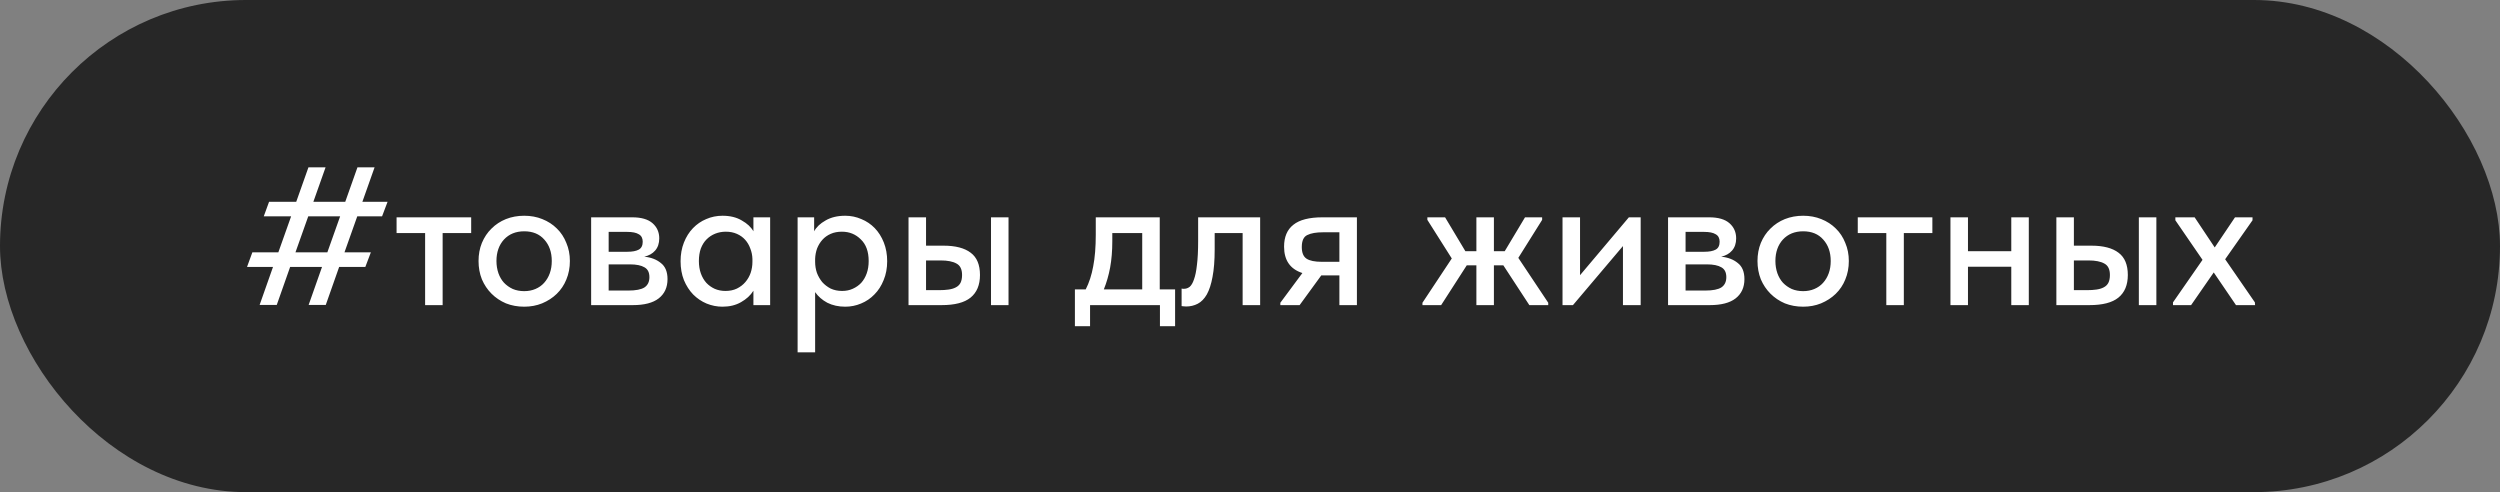
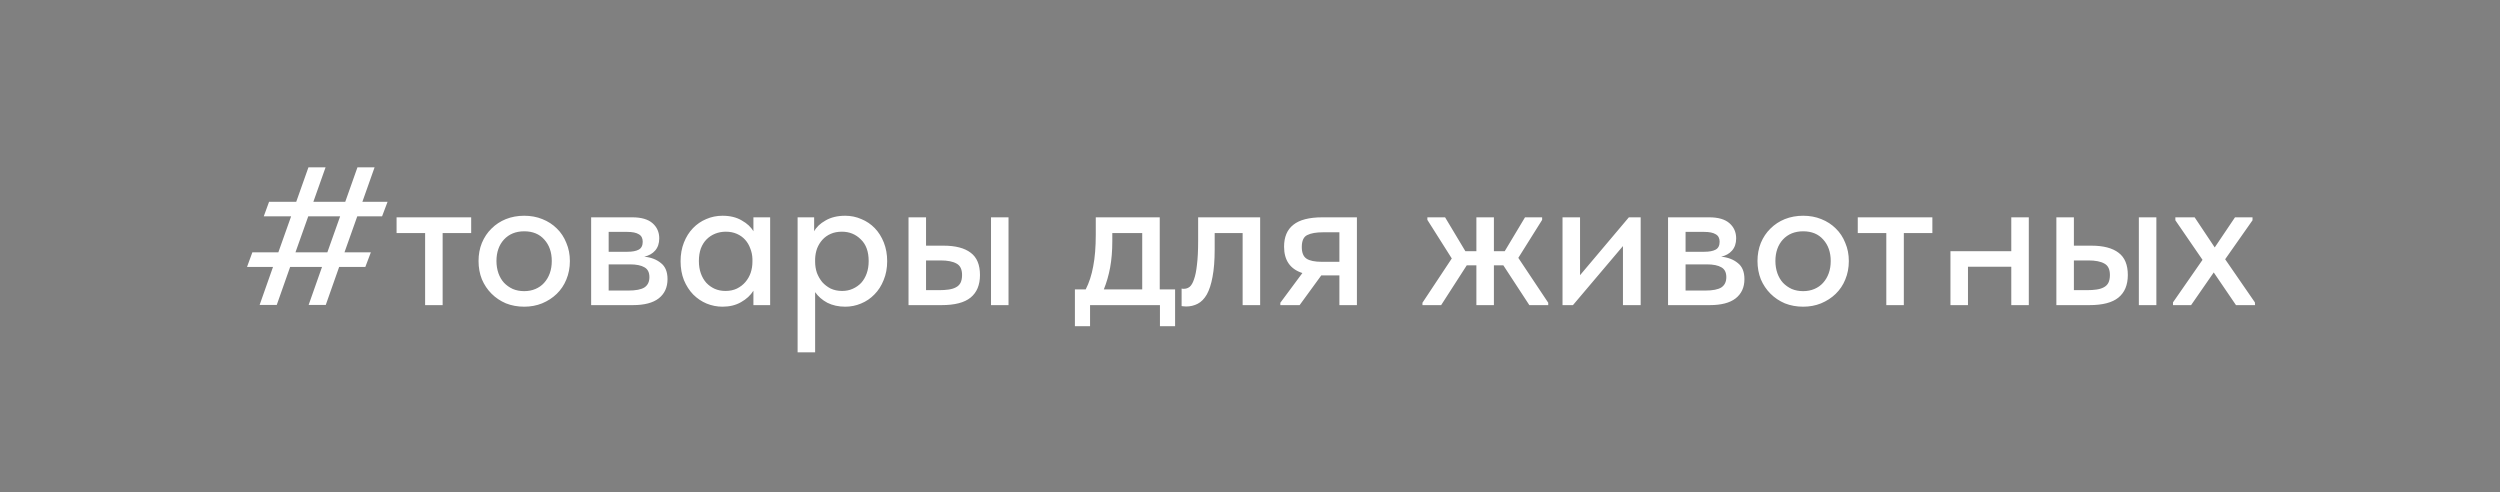
<svg xmlns="http://www.w3.org/2000/svg" width="254" height="50" viewBox="0 0 254 50" fill="none">
  <rect x="0" y="0" width="254" height="50" fill="#808080" stroke="none" />
-   <rect width="254" height="50" rx="25" fill="#272727" />
-   <path d="M36.818 20.5H39.378L38.818 21.98H36.298L34.998 25.64H37.678L37.118 27.12H34.458L33.098 30.98H31.358L32.718 27.12H29.478L28.118 30.98H26.378L27.738 27.12H25.098L25.638 25.64H28.278L29.578 21.98H26.798L27.338 20.5H30.098L31.338 17H33.078L31.838 20.5H35.078L36.318 17H38.058L36.818 20.5ZM30.018 25.64H33.258L34.558 21.98H31.318L30.018 25.64ZM43.192 23.68H40.292V22.08H47.872V23.68H44.972V31H43.192V23.68ZM53.26 31.16C52.593 31.16 51.973 31.047 51.4 30.82C50.84 30.58 50.353 30.253 49.94 29.84C49.526 29.427 49.2 28.94 48.96 28.38C48.733 27.807 48.62 27.187 48.62 26.52C48.62 25.853 48.733 25.24 48.96 24.68C49.2 24.107 49.526 23.62 49.94 23.22C50.353 22.807 50.84 22.487 51.4 22.26C51.973 22.033 52.593 21.92 53.26 21.92C53.926 21.92 54.54 22.033 55.1 22.26C55.673 22.487 56.166 22.807 56.58 23.22C56.993 23.62 57.313 24.107 57.54 24.68C57.78 25.24 57.9 25.853 57.9 26.52C57.9 27.2 57.78 27.827 57.54 28.4C57.313 28.96 56.986 29.447 56.56 29.86C56.147 30.26 55.653 30.58 55.08 30.82C54.52 31.047 53.913 31.16 53.26 31.16ZM53.26 29.58C53.673 29.58 54.053 29.507 54.4 29.36C54.746 29.213 55.04 29.007 55.28 28.74C55.533 28.46 55.727 28.133 55.86 27.76C55.993 27.387 56.06 26.973 56.06 26.52C56.06 25.627 55.806 24.9 55.3 24.34C54.806 23.78 54.127 23.5 53.26 23.5C52.407 23.5 51.72 23.78 51.2 24.34C50.693 24.9 50.44 25.627 50.44 26.52C50.44 26.96 50.507 27.373 50.64 27.76C50.773 28.133 50.96 28.453 51.2 28.72C51.453 28.987 51.753 29.2 52.1 29.36C52.447 29.507 52.833 29.58 53.26 29.58ZM60.06 22.08H64.24C65.16 22.08 65.847 22.28 66.3 22.68C66.754 23.08 66.98 23.593 66.98 24.22C66.98 24.727 66.84 25.14 66.56 25.46C66.293 25.767 65.927 25.973 65.46 26.08C66.14 26.147 66.7 26.36 67.14 26.72C67.594 27.067 67.82 27.613 67.82 28.36C67.82 29.2 67.52 29.853 66.92 30.32C66.334 30.773 65.46 31 64.3 31H60.06V22.08ZM61.84 26.86V29.52H63.84C64.6 29.52 65.147 29.413 65.48 29.2C65.814 28.973 65.98 28.627 65.98 28.16C65.98 27.68 65.814 27.347 65.48 27.16C65.147 26.96 64.653 26.86 64 26.86H61.84ZM61.84 23.56V25.58H63.74C64.247 25.58 64.633 25.507 64.9 25.36C65.167 25.213 65.3 24.947 65.3 24.56C65.3 24.2 65.167 23.947 64.9 23.8C64.647 23.64 64.254 23.56 63.72 23.56H61.84ZM73.407 31.16C72.847 31.16 72.307 31.053 71.787 30.84C71.281 30.627 70.827 30.32 70.427 29.92C70.04 29.52 69.727 29.033 69.487 28.46C69.26 27.887 69.147 27.247 69.147 26.54C69.147 25.847 69.26 25.213 69.487 24.64C69.714 24.067 70.02 23.58 70.407 23.18C70.794 22.78 71.24 22.473 71.747 22.26C72.267 22.033 72.82 21.92 73.407 21.92C74.18 21.92 74.834 22.08 75.367 22.4C75.914 22.707 76.307 23.073 76.547 23.5V22.08H78.247V31H76.547V29.54C76.254 30.007 75.834 30.393 75.287 30.7C74.754 31.007 74.127 31.16 73.407 31.16ZM73.707 29.56C74.147 29.56 74.534 29.48 74.867 29.32C75.214 29.147 75.501 28.927 75.727 28.66C75.967 28.38 76.147 28.067 76.267 27.72C76.387 27.36 76.447 26.987 76.447 26.6V26.3C76.434 25.927 76.361 25.573 76.227 25.24C76.107 24.907 75.934 24.613 75.707 24.36C75.481 24.107 75.201 23.907 74.867 23.76C74.534 23.613 74.16 23.54 73.747 23.54C73.361 23.54 73.001 23.607 72.667 23.74C72.334 23.873 72.04 24.067 71.787 24.32C71.547 24.56 71.354 24.867 71.207 25.24C71.074 25.613 71.007 26.04 71.007 26.52C71.007 26.987 71.074 27.407 71.207 27.78C71.341 28.153 71.527 28.473 71.767 28.74C72.007 28.993 72.287 29.193 72.607 29.34C72.941 29.487 73.307 29.56 73.707 29.56ZM81.037 35.8V22.08H82.717V23.5C82.943 23.073 83.33 22.707 83.877 22.4C84.423 22.08 85.09 21.92 85.877 21.92C86.45 21.92 86.997 22.033 87.517 22.26C88.037 22.473 88.49 22.78 88.877 23.18C89.263 23.58 89.57 24.067 89.797 24.64C90.023 25.213 90.137 25.847 90.137 26.54C90.137 27.247 90.017 27.887 89.777 28.46C89.55 29.033 89.237 29.52 88.837 29.92C88.45 30.32 87.997 30.627 87.477 30.84C86.97 31.053 86.437 31.16 85.877 31.16C85.197 31.16 84.59 31.027 84.057 30.76C83.537 30.48 83.123 30.12 82.817 29.68V35.8H81.037ZM85.537 23.54C85.11 23.54 84.73 23.613 84.397 23.76C84.063 23.907 83.783 24.107 83.557 24.36C83.33 24.613 83.15 24.907 83.017 25.24C82.897 25.573 82.83 25.927 82.817 26.3V26.6C82.817 26.987 82.877 27.36 82.997 27.72C83.13 28.067 83.31 28.38 83.537 28.66C83.777 28.927 84.063 29.147 84.397 29.32C84.743 29.48 85.13 29.56 85.557 29.56C85.957 29.56 86.317 29.487 86.637 29.34C86.97 29.193 87.257 28.993 87.497 28.74C87.737 28.473 87.923 28.153 88.057 27.78C88.19 27.407 88.257 26.987 88.257 26.52C88.257 25.56 87.99 24.827 87.457 24.32C86.937 23.8 86.297 23.54 85.537 23.54ZM95.866 24.96C97.08 24.96 98 25.2 98.626 25.68C99.253 26.147 99.566 26.9 99.566 27.94C99.566 28.953 99.246 29.72 98.606 30.24C97.98 30.747 97 31 95.666 31H92.306V22.08H94.086V24.96H95.866ZM100.686 22.08H102.466V31H100.686V22.08ZM95.426 29.48C95.773 29.48 96.086 29.46 96.366 29.42C96.66 29.38 96.906 29.307 97.106 29.2C97.32 29.093 97.48 28.94 97.586 28.74C97.693 28.527 97.746 28.26 97.746 27.94C97.746 27.367 97.56 26.98 97.186 26.78C96.813 26.567 96.273 26.46 95.566 26.46H94.086V29.48H95.426ZM109.21 29.4H110.31C110.657 28.72 110.91 27.94 111.07 27.06C111.244 26.167 111.33 25.093 111.33 23.84V22.08H117.83V29.4H119.39V33.14H117.85V31H110.75V33.14H109.21V29.4ZM113.01 24.5C113.01 25.487 112.937 26.38 112.79 27.18C112.644 27.967 112.43 28.707 112.15 29.4H116.05V23.68H113.01V24.5ZM120.511 31.14C120.391 31.14 120.297 31.133 120.231 31.12C120.164 31.12 120.104 31.113 120.051 31.1V29.32C120.104 29.333 120.151 29.34 120.191 29.34C120.244 29.34 120.284 29.34 120.311 29.34C120.511 29.34 120.697 29.273 120.871 29.14C121.044 28.993 121.191 28.74 121.311 28.38C121.444 28.02 121.544 27.527 121.611 26.9C121.691 26.273 121.731 25.467 121.731 24.48V22.08H128.031V31H126.251V23.68H123.411V25.34C123.411 26.46 123.337 27.393 123.191 28.14C123.057 28.873 122.864 29.467 122.611 29.92C122.357 30.36 122.051 30.673 121.691 30.86C121.331 31.047 120.937 31.14 120.511 31.14ZM130.082 30.76L132.322 27.74C131.082 27.34 130.462 26.447 130.462 25.06C130.462 24.073 130.775 23.333 131.402 22.84C132.029 22.333 133.015 22.08 134.362 22.08H137.862V31H136.082V27.98H134.242L132.042 31H130.082V30.76ZM136.082 26.6V23.6H134.422C133.729 23.6 133.195 23.693 132.822 23.88C132.449 24.053 132.262 24.46 132.262 25.1C132.262 25.673 132.422 26.067 132.742 26.28C133.062 26.493 133.582 26.6 134.302 26.6H136.082ZM144.521 30.76L147.501 26.26L145.021 22.34V22.08H146.821L148.881 25.52H150.001V22.08H151.781V25.52H152.881L154.941 22.08H156.681V22.34L154.261 26.2L157.301 30.76V31H155.381L152.741 26.96H151.781V31H150.001V26.96H149.021L146.421 31H144.521V30.76ZM158.752 22.08H160.532V27.96L165.492 22.08H166.692V31H164.892V25L159.812 31H158.752V22.08ZM169.474 22.08H173.654C174.574 22.08 175.261 22.28 175.714 22.68C176.168 23.08 176.394 23.593 176.394 24.22C176.394 24.727 176.254 25.14 175.974 25.46C175.708 25.767 175.341 25.973 174.874 26.08C175.554 26.147 176.114 26.36 176.554 26.72C177.008 27.067 177.234 27.613 177.234 28.36C177.234 29.2 176.934 29.853 176.334 30.32C175.748 30.773 174.874 31 173.714 31H169.474V22.08ZM171.254 26.86V29.52H173.254C174.014 29.52 174.561 29.413 174.894 29.2C175.228 28.973 175.394 28.627 175.394 28.16C175.394 27.68 175.228 27.347 174.894 27.16C174.561 26.96 174.068 26.86 173.414 26.86H171.254ZM171.254 23.56V25.58H173.154C173.661 25.58 174.048 25.507 174.314 25.36C174.581 25.213 174.714 24.947 174.714 24.56C174.714 24.2 174.581 23.947 174.314 23.8C174.061 23.64 173.668 23.56 173.134 23.56H171.254ZM183.201 31.16C182.535 31.16 181.915 31.047 181.341 30.82C180.781 30.58 180.295 30.253 179.881 29.84C179.468 29.427 179.141 28.94 178.901 28.38C178.675 27.807 178.561 27.187 178.561 26.52C178.561 25.853 178.675 25.24 178.901 24.68C179.141 24.107 179.468 23.62 179.881 23.22C180.295 22.807 180.781 22.487 181.341 22.26C181.915 22.033 182.535 21.92 183.201 21.92C183.868 21.92 184.481 22.033 185.041 22.26C185.615 22.487 186.108 22.807 186.521 23.22C186.935 23.62 187.255 24.107 187.481 24.68C187.721 25.24 187.841 25.853 187.841 26.52C187.841 27.2 187.721 27.827 187.481 28.4C187.255 28.96 186.928 29.447 186.501 29.86C186.088 30.26 185.595 30.58 185.021 30.82C184.461 31.047 183.855 31.16 183.201 31.16ZM183.201 29.58C183.615 29.58 183.995 29.507 184.341 29.36C184.688 29.213 184.981 29.007 185.221 28.74C185.475 28.46 185.668 28.133 185.801 27.76C185.935 27.387 186.001 26.973 186.001 26.52C186.001 25.627 185.748 24.9 185.241 24.34C184.748 23.78 184.068 23.5 183.201 23.5C182.348 23.5 181.661 23.78 181.141 24.34C180.635 24.9 180.381 25.627 180.381 26.52C180.381 26.96 180.448 27.373 180.581 27.76C180.715 28.133 180.901 28.453 181.141 28.72C181.395 28.987 181.695 29.2 182.041 29.36C182.388 29.507 182.775 29.58 183.201 29.58ZM191.649 23.68H188.749V22.08H196.329V23.68H193.429V31H191.649V23.68ZM204.346 27.1H199.946V31H198.166V22.08H199.946V25.52H204.346V22.08H206.126V31H204.346V27.1ZM212.487 24.96C213.701 24.96 214.621 25.2 215.247 25.68C215.874 26.147 216.187 26.9 216.187 27.94C216.187 28.953 215.867 29.72 215.227 30.24C214.601 30.747 213.621 31 212.287 31H208.927V22.08H210.707V24.96H212.487ZM217.307 22.08H219.087V31H217.307V22.08ZM212.047 29.48C212.394 29.48 212.707 29.46 212.987 29.42C213.281 29.38 213.527 29.307 213.727 29.2C213.941 29.093 214.101 28.94 214.207 28.74C214.314 28.527 214.367 28.26 214.367 27.94C214.367 27.367 214.181 26.98 213.807 26.78C213.434 26.567 212.894 26.46 212.187 26.46H210.707V29.48H212.047ZM220.776 30.72L223.776 26.4L221.016 22.38V22.08H222.976L225.016 25.14L227.076 22.08H228.856V22.38L226.076 26.34L229.096 30.72L229.116 31H227.176L224.916 27.68L222.616 31H220.776V30.72Z" fill="white" />
+   <path d="M36.818 20.5H39.378L38.818 21.98H36.298L34.998 25.64H37.678L37.118 27.12H34.458L33.098 30.98H31.358L32.718 27.12H29.478L28.118 30.98H26.378L27.738 27.12H25.098L25.638 25.64H28.278L29.578 21.98H26.798L27.338 20.5H30.098L31.338 17H33.078L31.838 20.5H35.078L36.318 17H38.058L36.818 20.5ZM30.018 25.64H33.258L34.558 21.98H31.318L30.018 25.64ZM43.192 23.68H40.292V22.08H47.872V23.68H44.972V31H43.192V23.68ZM53.26 31.16C52.593 31.16 51.973 31.047 51.4 30.82C50.84 30.58 50.353 30.253 49.94 29.84C49.526 29.427 49.2 28.94 48.96 28.38C48.733 27.807 48.62 27.187 48.62 26.52C48.62 25.853 48.733 25.24 48.96 24.68C49.2 24.107 49.526 23.62 49.94 23.22C50.353 22.807 50.84 22.487 51.4 22.26C51.973 22.033 52.593 21.92 53.26 21.92C53.926 21.92 54.54 22.033 55.1 22.26C55.673 22.487 56.166 22.807 56.58 23.22C56.993 23.62 57.313 24.107 57.54 24.68C57.78 25.24 57.9 25.853 57.9 26.52C57.9 27.2 57.78 27.827 57.54 28.4C57.313 28.96 56.986 29.447 56.56 29.86C56.147 30.26 55.653 30.58 55.08 30.82C54.52 31.047 53.913 31.16 53.26 31.16ZM53.26 29.58C53.673 29.58 54.053 29.507 54.4 29.36C54.746 29.213 55.04 29.007 55.28 28.74C55.533 28.46 55.727 28.133 55.86 27.76C55.993 27.387 56.06 26.973 56.06 26.52C56.06 25.627 55.806 24.9 55.3 24.34C54.806 23.78 54.127 23.5 53.26 23.5C52.407 23.5 51.72 23.78 51.2 24.34C50.693 24.9 50.44 25.627 50.44 26.52C50.44 26.96 50.507 27.373 50.64 27.76C50.773 28.133 50.96 28.453 51.2 28.72C51.453 28.987 51.753 29.2 52.1 29.36C52.447 29.507 52.833 29.58 53.26 29.58ZM60.06 22.08H64.24C65.16 22.08 65.847 22.28 66.3 22.68C66.754 23.08 66.98 23.593 66.98 24.22C66.98 24.727 66.84 25.14 66.56 25.46C66.293 25.767 65.927 25.973 65.46 26.08C66.14 26.147 66.7 26.36 67.14 26.72C67.594 27.067 67.82 27.613 67.82 28.36C67.82 29.2 67.52 29.853 66.92 30.32C66.334 30.773 65.46 31 64.3 31H60.06V22.08ZM61.84 26.86V29.52H63.84C64.6 29.52 65.147 29.413 65.48 29.2C65.814 28.973 65.98 28.627 65.98 28.16C65.98 27.68 65.814 27.347 65.48 27.16C65.147 26.96 64.653 26.86 64 26.86H61.84ZM61.84 23.56V25.58H63.74C64.247 25.58 64.633 25.507 64.9 25.36C65.167 25.213 65.3 24.947 65.3 24.56C65.3 24.2 65.167 23.947 64.9 23.8C64.647 23.64 64.254 23.56 63.72 23.56H61.84ZM73.407 31.16C72.847 31.16 72.307 31.053 71.787 30.84C71.281 30.627 70.827 30.32 70.427 29.92C70.04 29.52 69.727 29.033 69.487 28.46C69.26 27.887 69.147 27.247 69.147 26.54C69.147 25.847 69.26 25.213 69.487 24.64C69.714 24.067 70.02 23.58 70.407 23.18C70.794 22.78 71.24 22.473 71.747 22.26C72.267 22.033 72.82 21.92 73.407 21.92C74.18 21.92 74.834 22.08 75.367 22.4C75.914 22.707 76.307 23.073 76.547 23.5V22.08H78.247V31H76.547V29.54C76.254 30.007 75.834 30.393 75.287 30.7C74.754 31.007 74.127 31.16 73.407 31.16ZM73.707 29.56C74.147 29.56 74.534 29.48 74.867 29.32C75.214 29.147 75.501 28.927 75.727 28.66C75.967 28.38 76.147 28.067 76.267 27.72C76.387 27.36 76.447 26.987 76.447 26.6V26.3C76.434 25.927 76.361 25.573 76.227 25.24C76.107 24.907 75.934 24.613 75.707 24.36C75.481 24.107 75.201 23.907 74.867 23.76C74.534 23.613 74.16 23.54 73.747 23.54C73.361 23.54 73.001 23.607 72.667 23.74C72.334 23.873 72.04 24.067 71.787 24.32C71.547 24.56 71.354 24.867 71.207 25.24C71.074 25.613 71.007 26.04 71.007 26.52C71.007 26.987 71.074 27.407 71.207 27.78C71.341 28.153 71.527 28.473 71.767 28.74C72.007 28.993 72.287 29.193 72.607 29.34C72.941 29.487 73.307 29.56 73.707 29.56ZM81.037 35.8V22.08H82.717V23.5C82.943 23.073 83.33 22.707 83.877 22.4C84.423 22.08 85.09 21.92 85.877 21.92C86.45 21.92 86.997 22.033 87.517 22.26C88.037 22.473 88.49 22.78 88.877 23.18C89.263 23.58 89.57 24.067 89.797 24.64C90.023 25.213 90.137 25.847 90.137 26.54C90.137 27.247 90.017 27.887 89.777 28.46C89.55 29.033 89.237 29.52 88.837 29.92C88.45 30.32 87.997 30.627 87.477 30.84C86.97 31.053 86.437 31.16 85.877 31.16C85.197 31.16 84.59 31.027 84.057 30.76C83.537 30.48 83.123 30.12 82.817 29.68V35.8H81.037ZM85.537 23.54C85.11 23.54 84.73 23.613 84.397 23.76C84.063 23.907 83.783 24.107 83.557 24.36C83.33 24.613 83.15 24.907 83.017 25.24C82.897 25.573 82.83 25.927 82.817 26.3V26.6C82.817 26.987 82.877 27.36 82.997 27.72C83.13 28.067 83.31 28.38 83.537 28.66C83.777 28.927 84.063 29.147 84.397 29.32C84.743 29.48 85.13 29.56 85.557 29.56C85.957 29.56 86.317 29.487 86.637 29.34C86.97 29.193 87.257 28.993 87.497 28.74C87.737 28.473 87.923 28.153 88.057 27.78C88.19 27.407 88.257 26.987 88.257 26.52C88.257 25.56 87.99 24.827 87.457 24.32C86.937 23.8 86.297 23.54 85.537 23.54ZM95.866 24.96C97.08 24.96 98 25.2 98.626 25.68C99.253 26.147 99.566 26.9 99.566 27.94C99.566 28.953 99.246 29.72 98.606 30.24C97.98 30.747 97 31 95.666 31H92.306V22.08H94.086V24.96H95.866ZM100.686 22.08H102.466V31H100.686V22.08ZM95.426 29.48C95.773 29.48 96.086 29.46 96.366 29.42C96.66 29.38 96.906 29.307 97.106 29.2C97.32 29.093 97.48 28.94 97.586 28.74C97.693 28.527 97.746 28.26 97.746 27.94C97.746 27.367 97.56 26.98 97.186 26.78C96.813 26.567 96.273 26.46 95.566 26.46H94.086V29.48H95.426ZM109.21 29.4H110.31C110.657 28.72 110.91 27.94 111.07 27.06C111.244 26.167 111.33 25.093 111.33 23.84V22.08H117.83V29.4H119.39V33.14H117.85V31H110.75V33.14H109.21V29.4ZM113.01 24.5C113.01 25.487 112.937 26.38 112.79 27.18C112.644 27.967 112.43 28.707 112.15 29.4H116.05V23.68H113.01V24.5ZM120.511 31.14C120.391 31.14 120.297 31.133 120.231 31.12C120.164 31.12 120.104 31.113 120.051 31.1V29.32C120.104 29.333 120.151 29.34 120.191 29.34C120.244 29.34 120.284 29.34 120.311 29.34C120.511 29.34 120.697 29.273 120.871 29.14C121.044 28.993 121.191 28.74 121.311 28.38C121.444 28.02 121.544 27.527 121.611 26.9C121.691 26.273 121.731 25.467 121.731 24.48V22.08H128.031V31H126.251V23.68H123.411V25.34C123.411 26.46 123.337 27.393 123.191 28.14C123.057 28.873 122.864 29.467 122.611 29.92C122.357 30.36 122.051 30.673 121.691 30.86C121.331 31.047 120.937 31.14 120.511 31.14ZM130.082 30.76L132.322 27.74C131.082 27.34 130.462 26.447 130.462 25.06C130.462 24.073 130.775 23.333 131.402 22.84C132.029 22.333 133.015 22.08 134.362 22.08H137.862V31H136.082V27.98H134.242L132.042 31H130.082V30.76ZM136.082 26.6V23.6H134.422C133.729 23.6 133.195 23.693 132.822 23.88C132.449 24.053 132.262 24.46 132.262 25.1C132.262 25.673 132.422 26.067 132.742 26.28C133.062 26.493 133.582 26.6 134.302 26.6H136.082ZM144.521 30.76L147.501 26.26L145.021 22.34V22.08H146.821L148.881 25.52H150.001V22.08H151.781V25.52H152.881L154.941 22.08H156.681V22.34L154.261 26.2L157.301 30.76V31H155.381L152.741 26.96H151.781V31H150.001V26.96H149.021L146.421 31H144.521V30.76ZM158.752 22.08H160.532V27.96L165.492 22.08H166.692V31H164.892V25L159.812 31H158.752V22.08ZM169.474 22.08H173.654C174.574 22.08 175.261 22.28 175.714 22.68C176.168 23.08 176.394 23.593 176.394 24.22C176.394 24.727 176.254 25.14 175.974 25.46C175.708 25.767 175.341 25.973 174.874 26.08C175.554 26.147 176.114 26.36 176.554 26.72C177.008 27.067 177.234 27.613 177.234 28.36C177.234 29.2 176.934 29.853 176.334 30.32C175.748 30.773 174.874 31 173.714 31H169.474V22.08ZM171.254 26.86V29.52H173.254C174.014 29.52 174.561 29.413 174.894 29.2C175.228 28.973 175.394 28.627 175.394 28.16C175.394 27.68 175.228 27.347 174.894 27.16C174.561 26.96 174.068 26.86 173.414 26.86H171.254ZM171.254 23.56V25.58H173.154C173.661 25.58 174.048 25.507 174.314 25.36C174.581 25.213 174.714 24.947 174.714 24.56C174.714 24.2 174.581 23.947 174.314 23.8C174.061 23.64 173.668 23.56 173.134 23.56H171.254ZM183.201 31.16C182.535 31.16 181.915 31.047 181.341 30.82C180.781 30.58 180.295 30.253 179.881 29.84C179.468 29.427 179.141 28.94 178.901 28.38C178.675 27.807 178.561 27.187 178.561 26.52C178.561 25.853 178.675 25.24 178.901 24.68C179.141 24.107 179.468 23.62 179.881 23.22C180.295 22.807 180.781 22.487 181.341 22.26C181.915 22.033 182.535 21.92 183.201 21.92C183.868 21.92 184.481 22.033 185.041 22.26C185.615 22.487 186.108 22.807 186.521 23.22C186.935 23.62 187.255 24.107 187.481 24.68C187.721 25.24 187.841 25.853 187.841 26.52C187.841 27.2 187.721 27.827 187.481 28.4C187.255 28.96 186.928 29.447 186.501 29.86C186.088 30.26 185.595 30.58 185.021 30.82C184.461 31.047 183.855 31.16 183.201 31.16ZM183.201 29.58C183.615 29.58 183.995 29.507 184.341 29.36C184.688 29.213 184.981 29.007 185.221 28.74C185.475 28.46 185.668 28.133 185.801 27.76C185.935 27.387 186.001 26.973 186.001 26.52C186.001 25.627 185.748 24.9 185.241 24.34C184.748 23.78 184.068 23.5 183.201 23.5C182.348 23.5 181.661 23.78 181.141 24.34C180.635 24.9 180.381 25.627 180.381 26.52C180.381 26.96 180.448 27.373 180.581 27.76C180.715 28.133 180.901 28.453 181.141 28.72C181.395 28.987 181.695 29.2 182.041 29.36C182.388 29.507 182.775 29.58 183.201 29.58ZM191.649 23.68H188.749V22.08H196.329V23.68H193.429V31H191.649V23.68ZM204.346 27.1H199.946V31H198.166V22.08V25.52H204.346V22.08H206.126V31H204.346V27.1ZM212.487 24.96C213.701 24.96 214.621 25.2 215.247 25.68C215.874 26.147 216.187 26.9 216.187 27.94C216.187 28.953 215.867 29.72 215.227 30.24C214.601 30.747 213.621 31 212.287 31H208.927V22.08H210.707V24.96H212.487ZM217.307 22.08H219.087V31H217.307V22.08ZM212.047 29.48C212.394 29.48 212.707 29.46 212.987 29.42C213.281 29.38 213.527 29.307 213.727 29.2C213.941 29.093 214.101 28.94 214.207 28.74C214.314 28.527 214.367 28.26 214.367 27.94C214.367 27.367 214.181 26.98 213.807 26.78C213.434 26.567 212.894 26.46 212.187 26.46H210.707V29.48H212.047ZM220.776 30.72L223.776 26.4L221.016 22.38V22.08H222.976L225.016 25.14L227.076 22.08H228.856V22.38L226.076 26.34L229.096 30.72L229.116 31H227.176L224.916 27.68L222.616 31H220.776V30.72Z" fill="white" />
</svg>